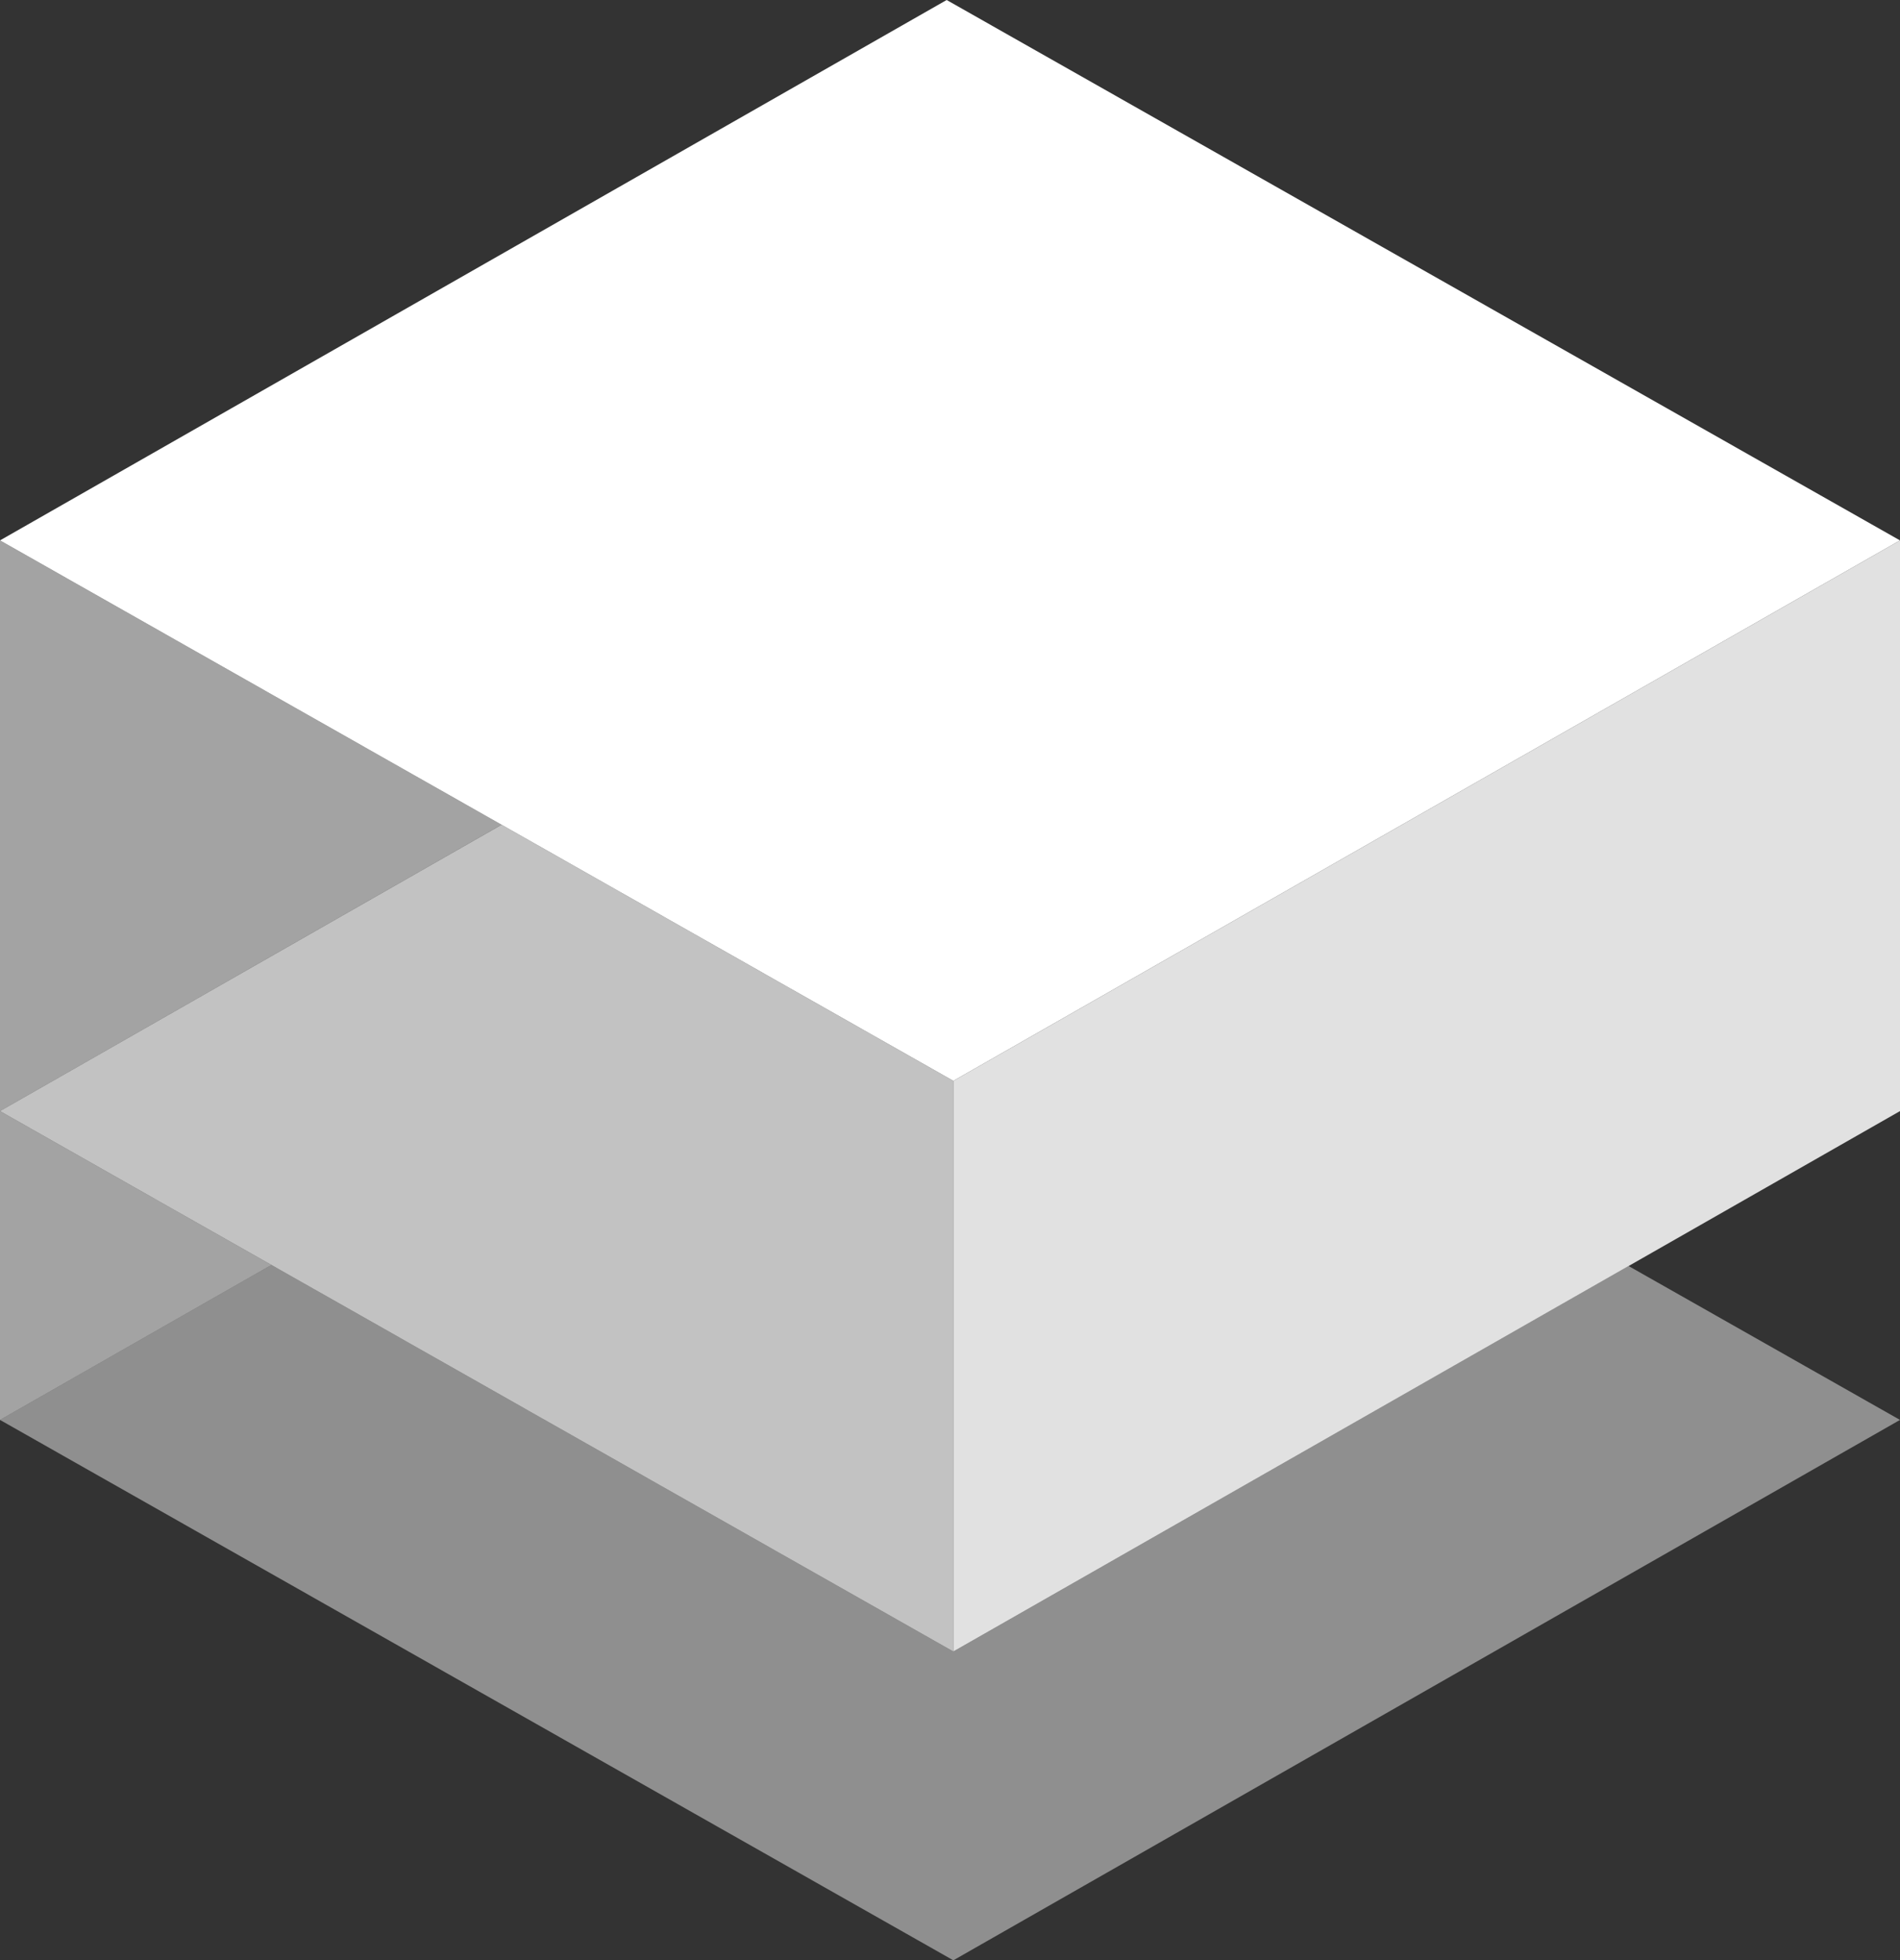
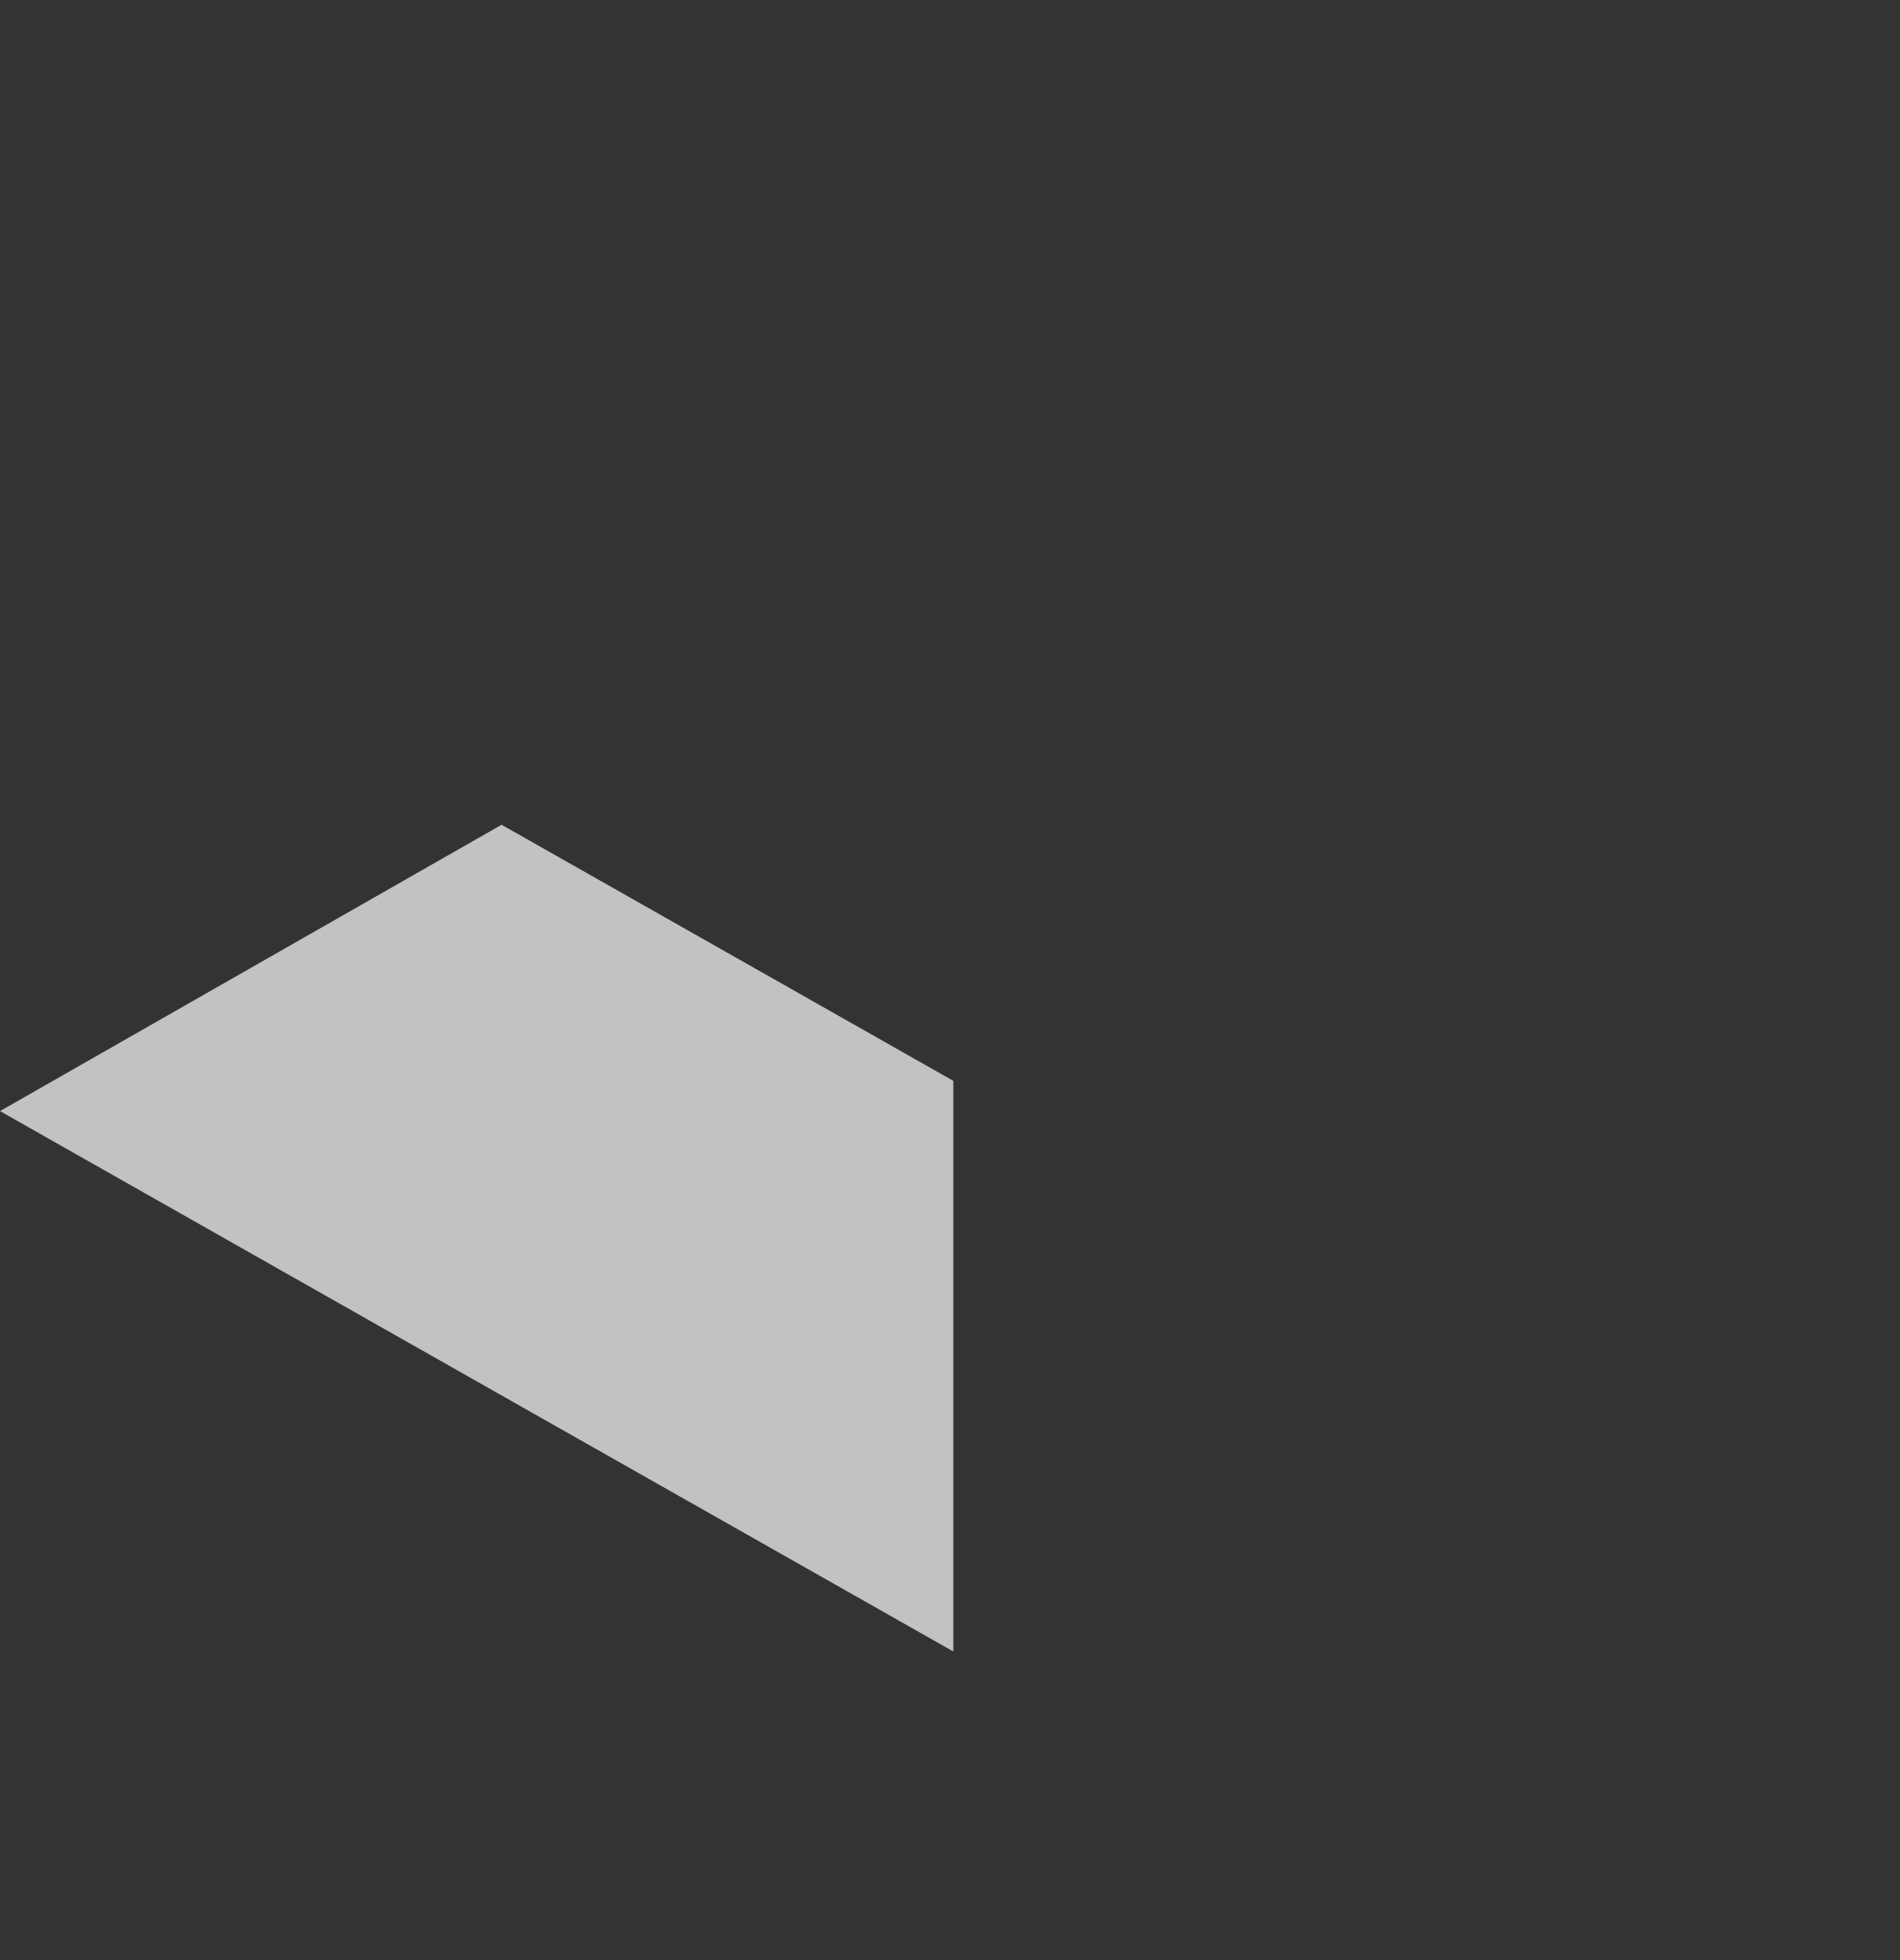
<svg xmlns="http://www.w3.org/2000/svg" viewBox="0 0 398.48 411.14">
  <rect x="0" y="0" width="398.48" height="411.14" fill="#333333" stroke="none" />
  <defs>
    <style>.cls-1,.cls-2,.cls-4,.cls-5{fill:#fff;}.cls-1{opacity:0.85;}.cls-1,.cls-2,.cls-5{isolation:isolate;}.cls-2{opacity:0.55;}.cls-3{opacity:0.45;}.cls-5{opacity:0.7;}</style>
  </defs>
  <g id="Layer_2" data-name="Layer 2">
    <g id="Layer_1-2" data-name="Layer 1">
-       <polygon class="cls-1" points="398.48 113.34 199.94 226.69 199.94 346.37 398.48 233.03 398.48 113.34" />
-       <polygon class="cls-2" points="0 113.34 0 233.03 105.19 172.97 0 113.34" />
-       <polygon class="cls-2" points="0 233.03 0 297.8 56.93 265.3 0 233.03" />
      <g class="cls-3">
-         <polygon class="cls-4" points="341.55 265.52 199.94 346.37 56.93 265.3 0 297.8 199.94 411.14 398.48 297.8 341.55 265.52" />
-       </g>
-       <polygon class="cls-4" points="198.54 0 0 113.34 199.94 226.69 398.48 113.34 198.54 0" />
+         </g>
      <polygon class="cls-5" points="105.19 172.97 104.82 173.19 104.82 173.19 0 233.03 199.94 346.37 199.94 226.69 105.19 172.97" />
    </g>
  </g>
</svg>